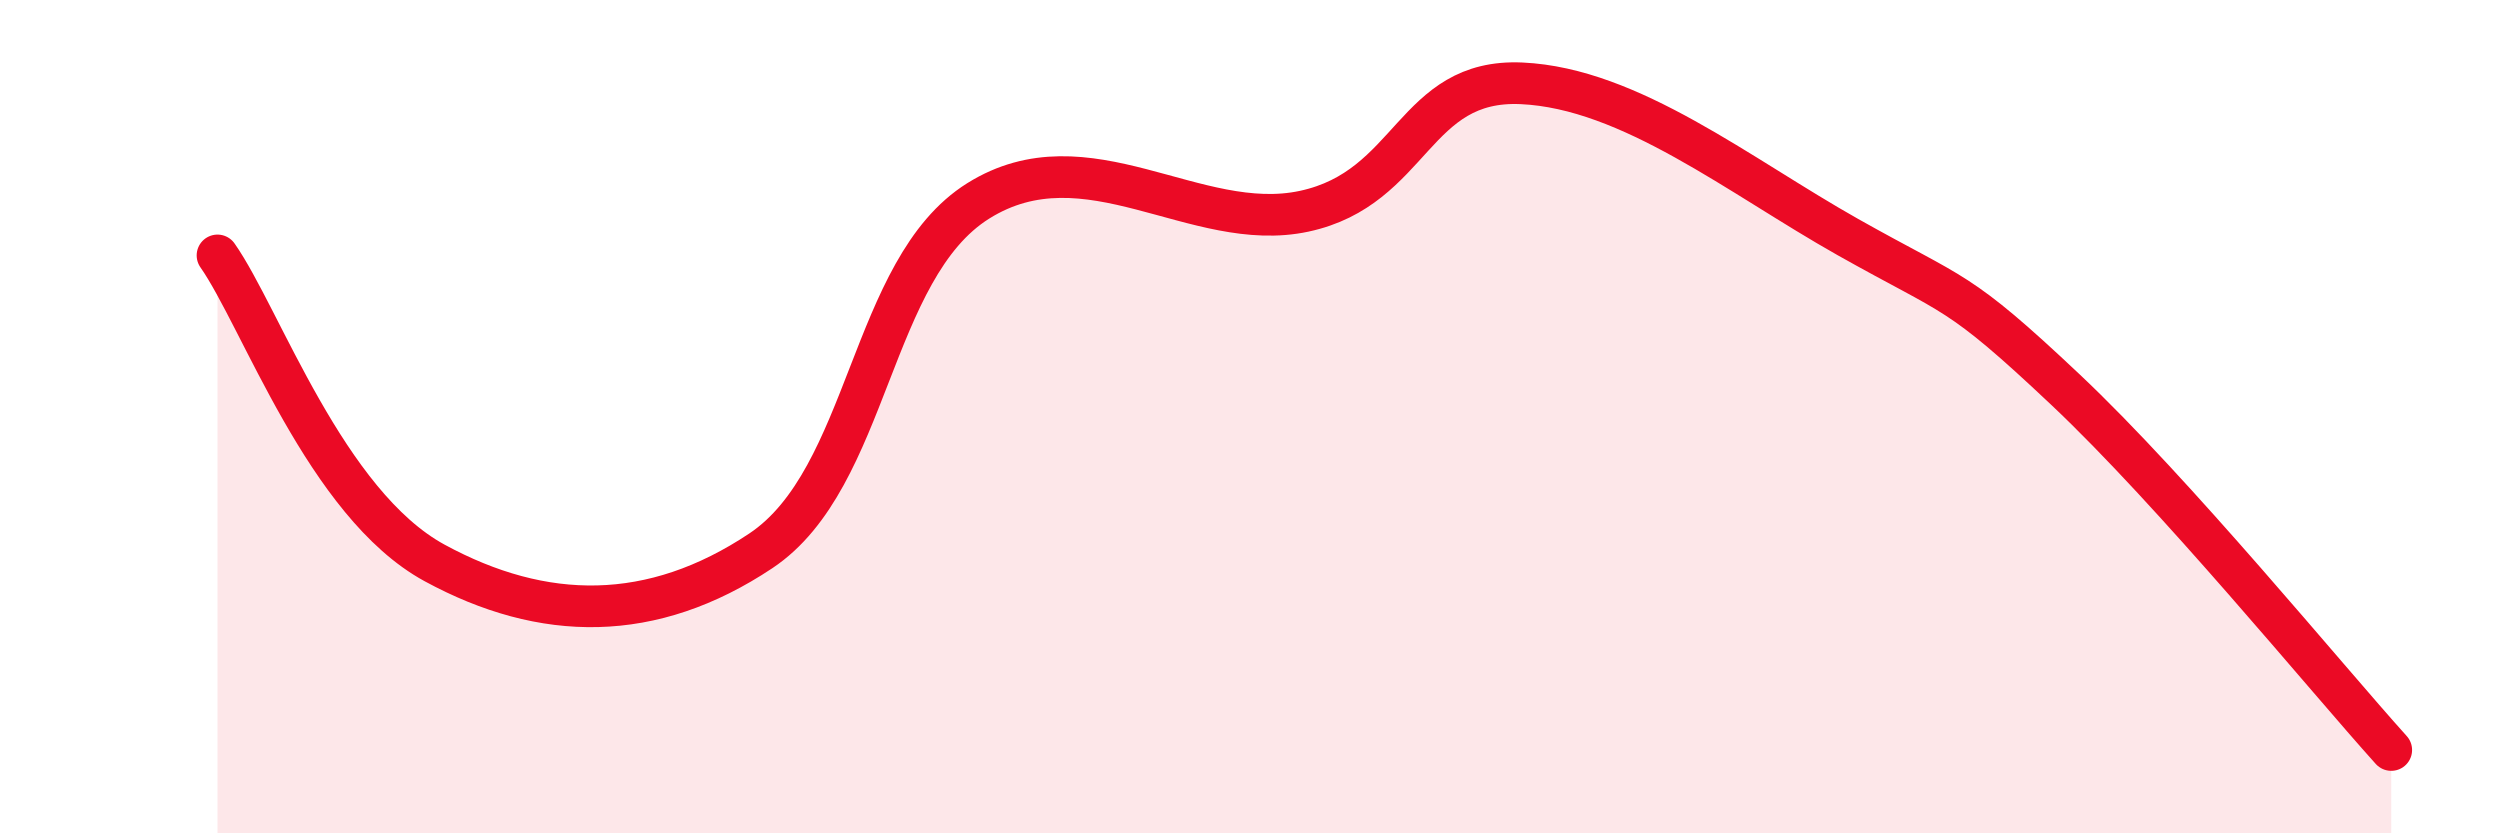
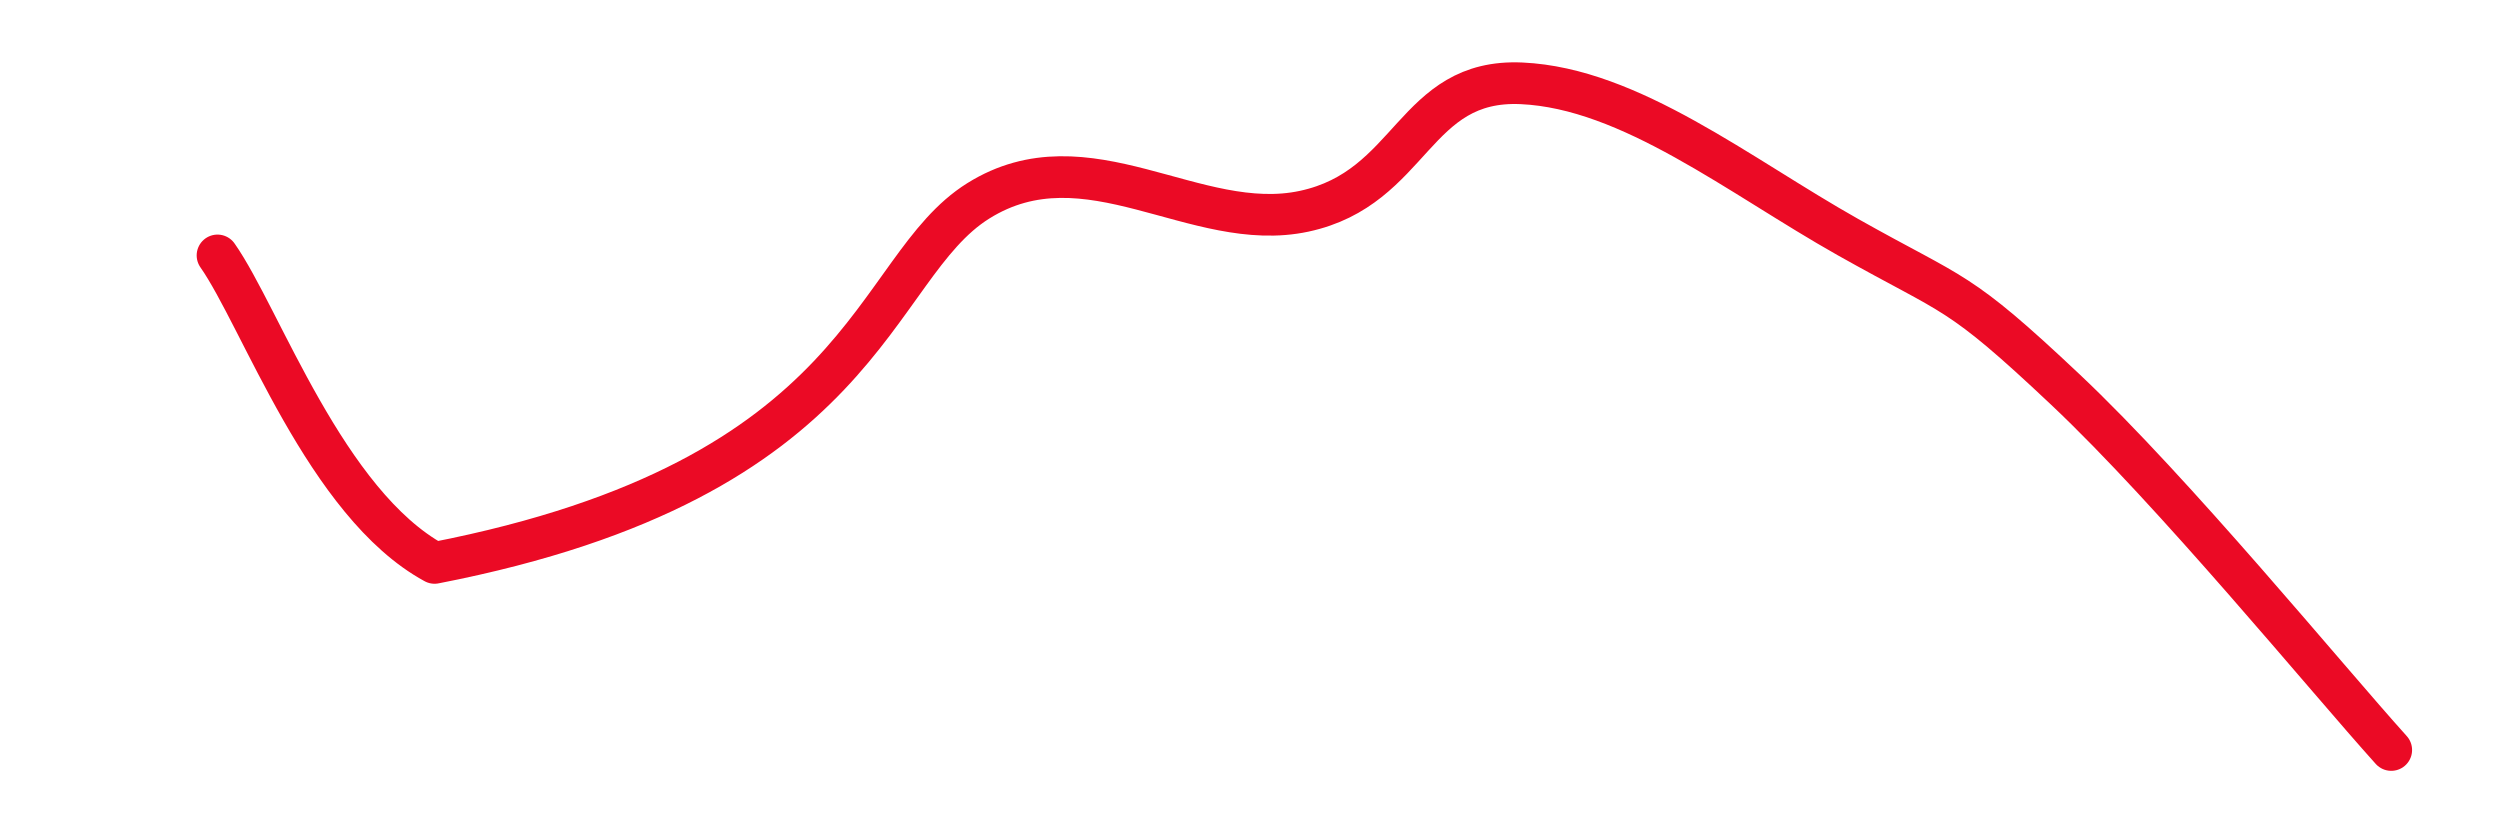
<svg xmlns="http://www.w3.org/2000/svg" width="60" height="20" viewBox="0 0 60 20">
-   <path d="M 5.22,6.13 C 6.26,7.61 7.82,12.09 10.43,13.51 C 13.04,14.93 15.65,14.96 18.26,13.22 C 20.87,11.48 20.87,6.45 23.48,4.82 C 26.09,3.19 28.69,5.63 31.3,5.07 C 33.91,4.51 33.91,1.88 36.52,2 C 39.13,2.12 41.74,4.22 44.35,5.69 C 46.96,7.16 46.96,6.89 49.57,9.35 C 52.18,11.81 55.83,16.27 57.39,18L57.39 20L5.22 20Z" fill="#EB0A25" opacity="0.1" stroke-linecap="round" stroke-linejoin="round" />
-   <path d="M 5.22,6.13 C 6.26,7.61 7.82,12.09 10.43,13.51 C 13.04,14.93 15.65,14.96 18.26,13.22 C 20.87,11.48 20.87,6.45 23.48,4.82 C 26.09,3.19 28.69,5.63 31.3,5.07 C 33.91,4.51 33.91,1.88 36.52,2 C 39.13,2.12 41.74,4.22 44.35,5.69 C 46.96,7.16 46.96,6.89 49.57,9.35 C 52.18,11.81 55.83,16.27 57.39,18" stroke="#EB0A25" stroke-width="1" fill="none" stroke-linecap="round" stroke-linejoin="round" />
+   <path d="M 5.22,6.13 C 6.26,7.61 7.82,12.09 10.43,13.51 C 20.87,11.48 20.87,6.45 23.48,4.82 C 26.09,3.19 28.69,5.63 31.3,5.07 C 33.91,4.51 33.91,1.88 36.52,2 C 39.13,2.12 41.74,4.22 44.35,5.69 C 46.96,7.16 46.96,6.89 49.57,9.35 C 52.18,11.81 55.83,16.27 57.39,18" stroke="#EB0A25" stroke-width="1" fill="none" stroke-linecap="round" stroke-linejoin="round" />
</svg>